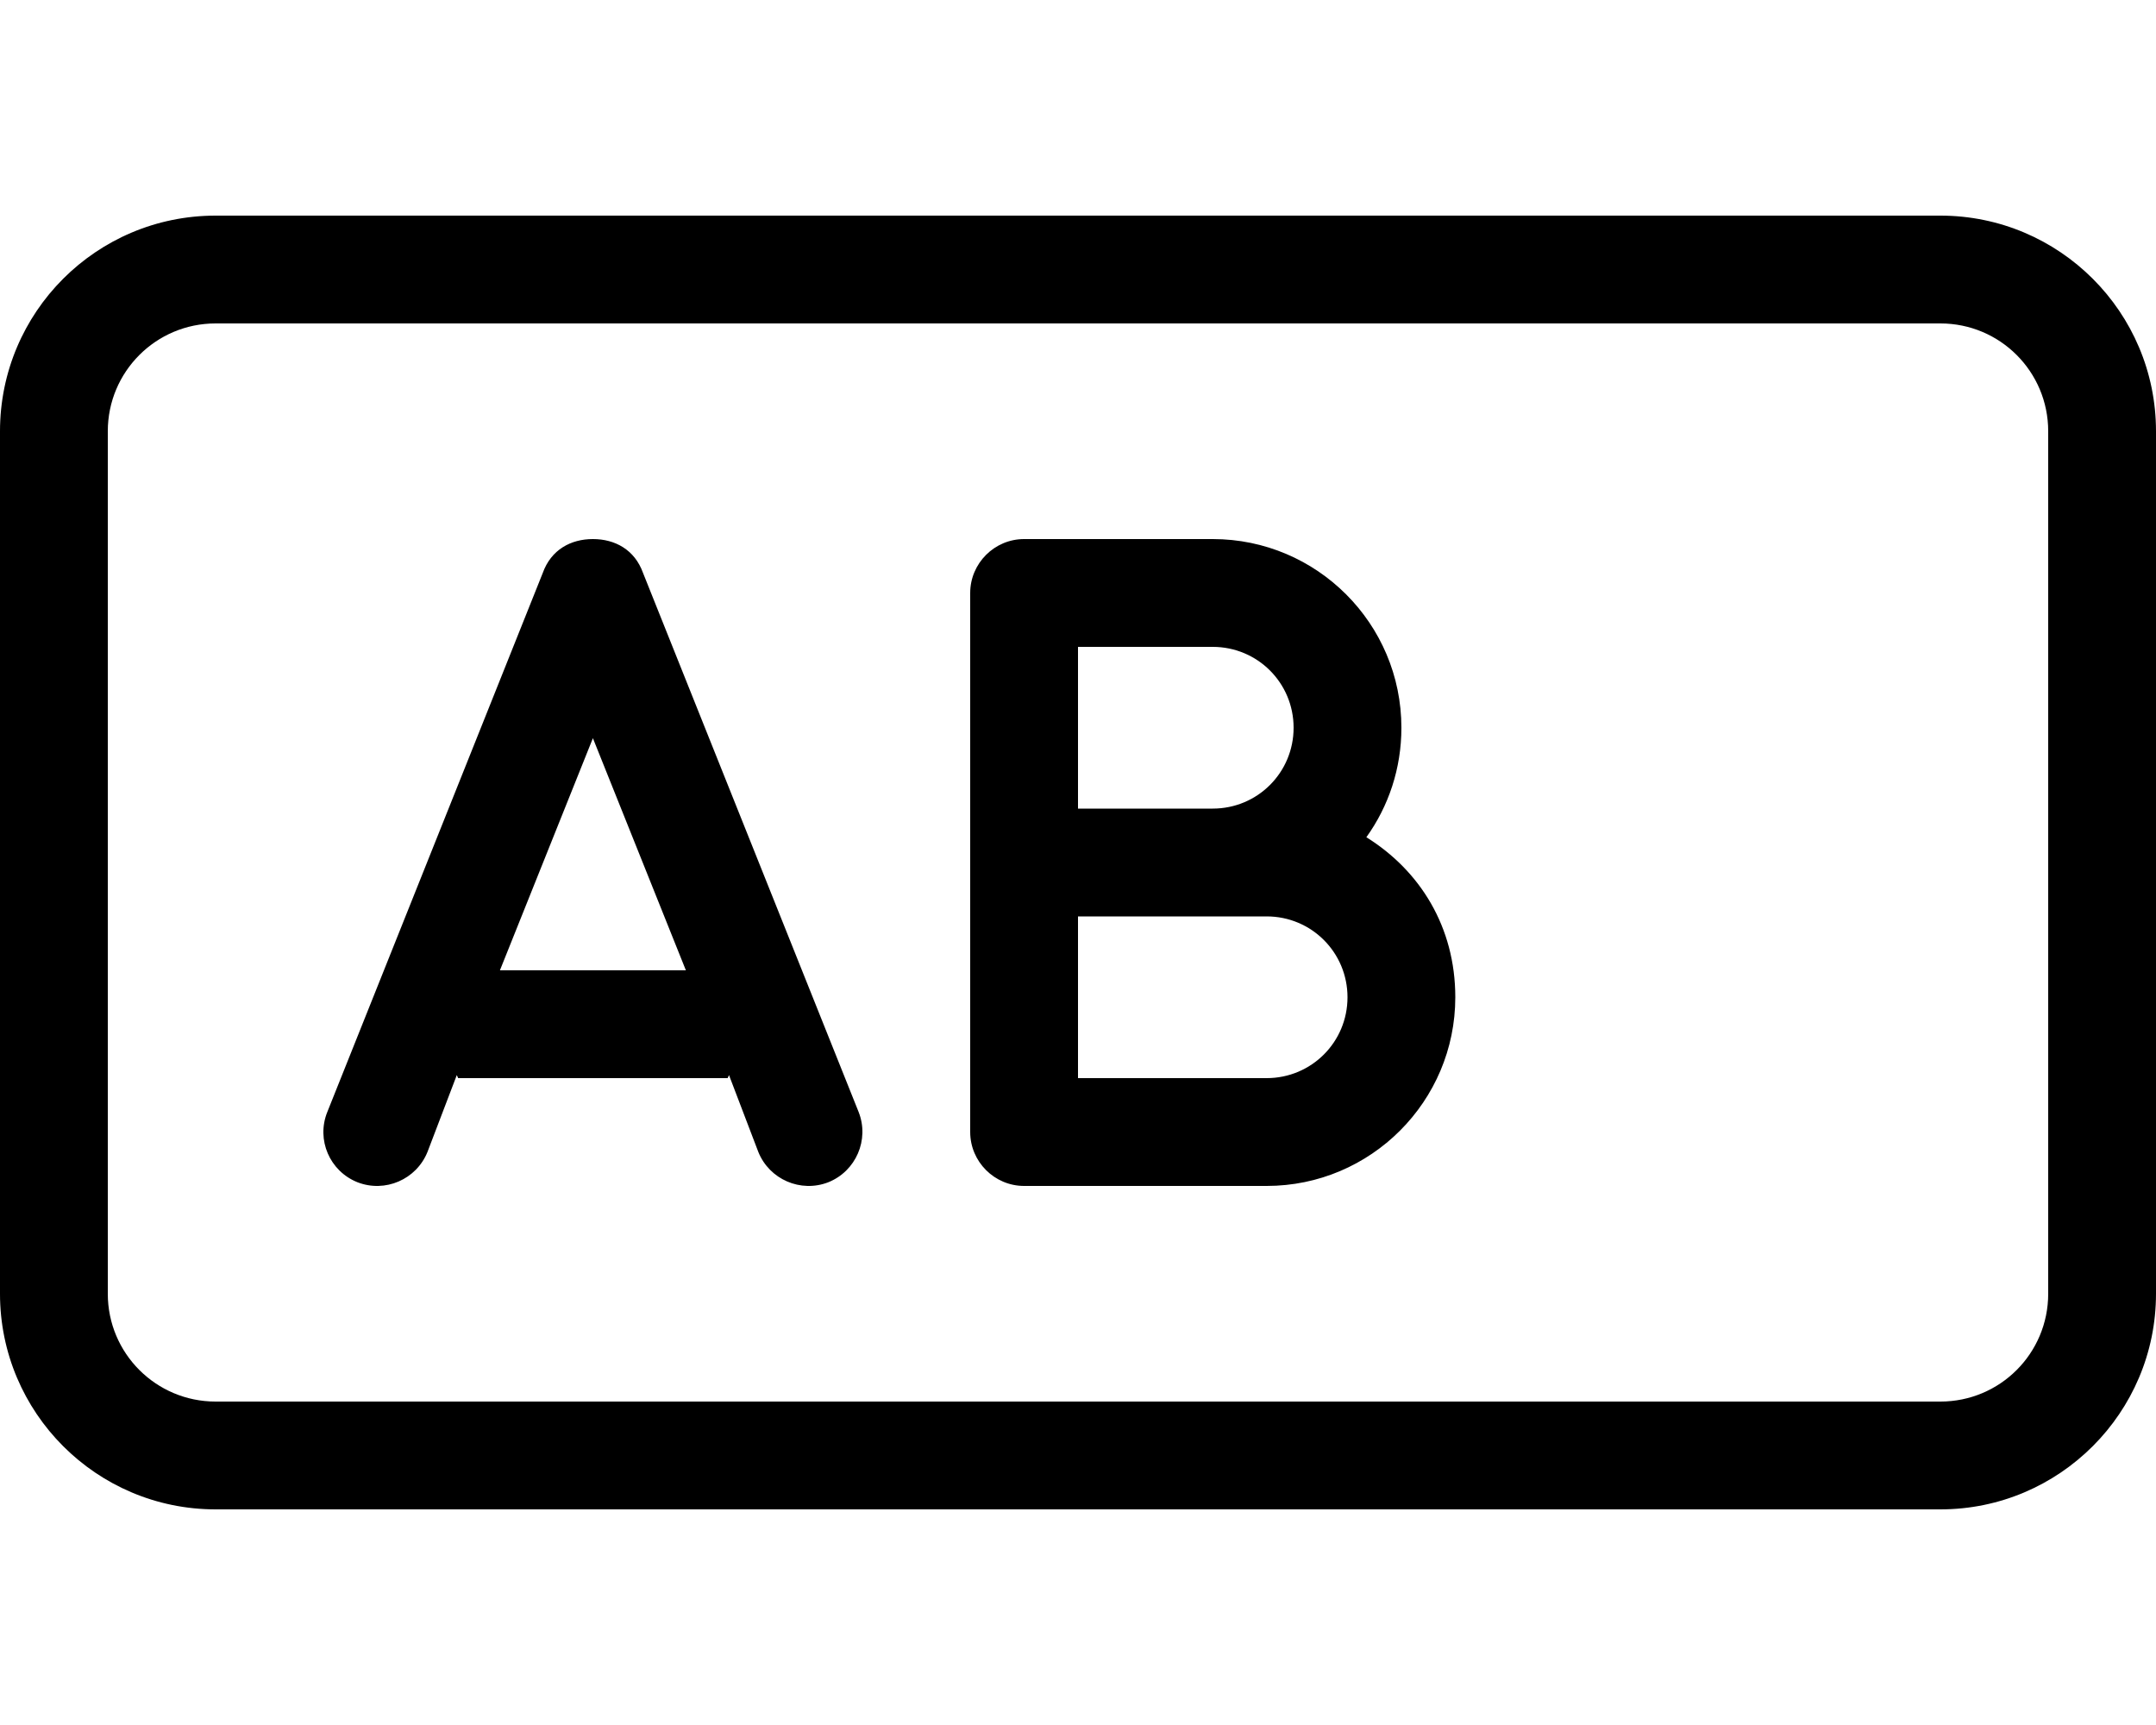
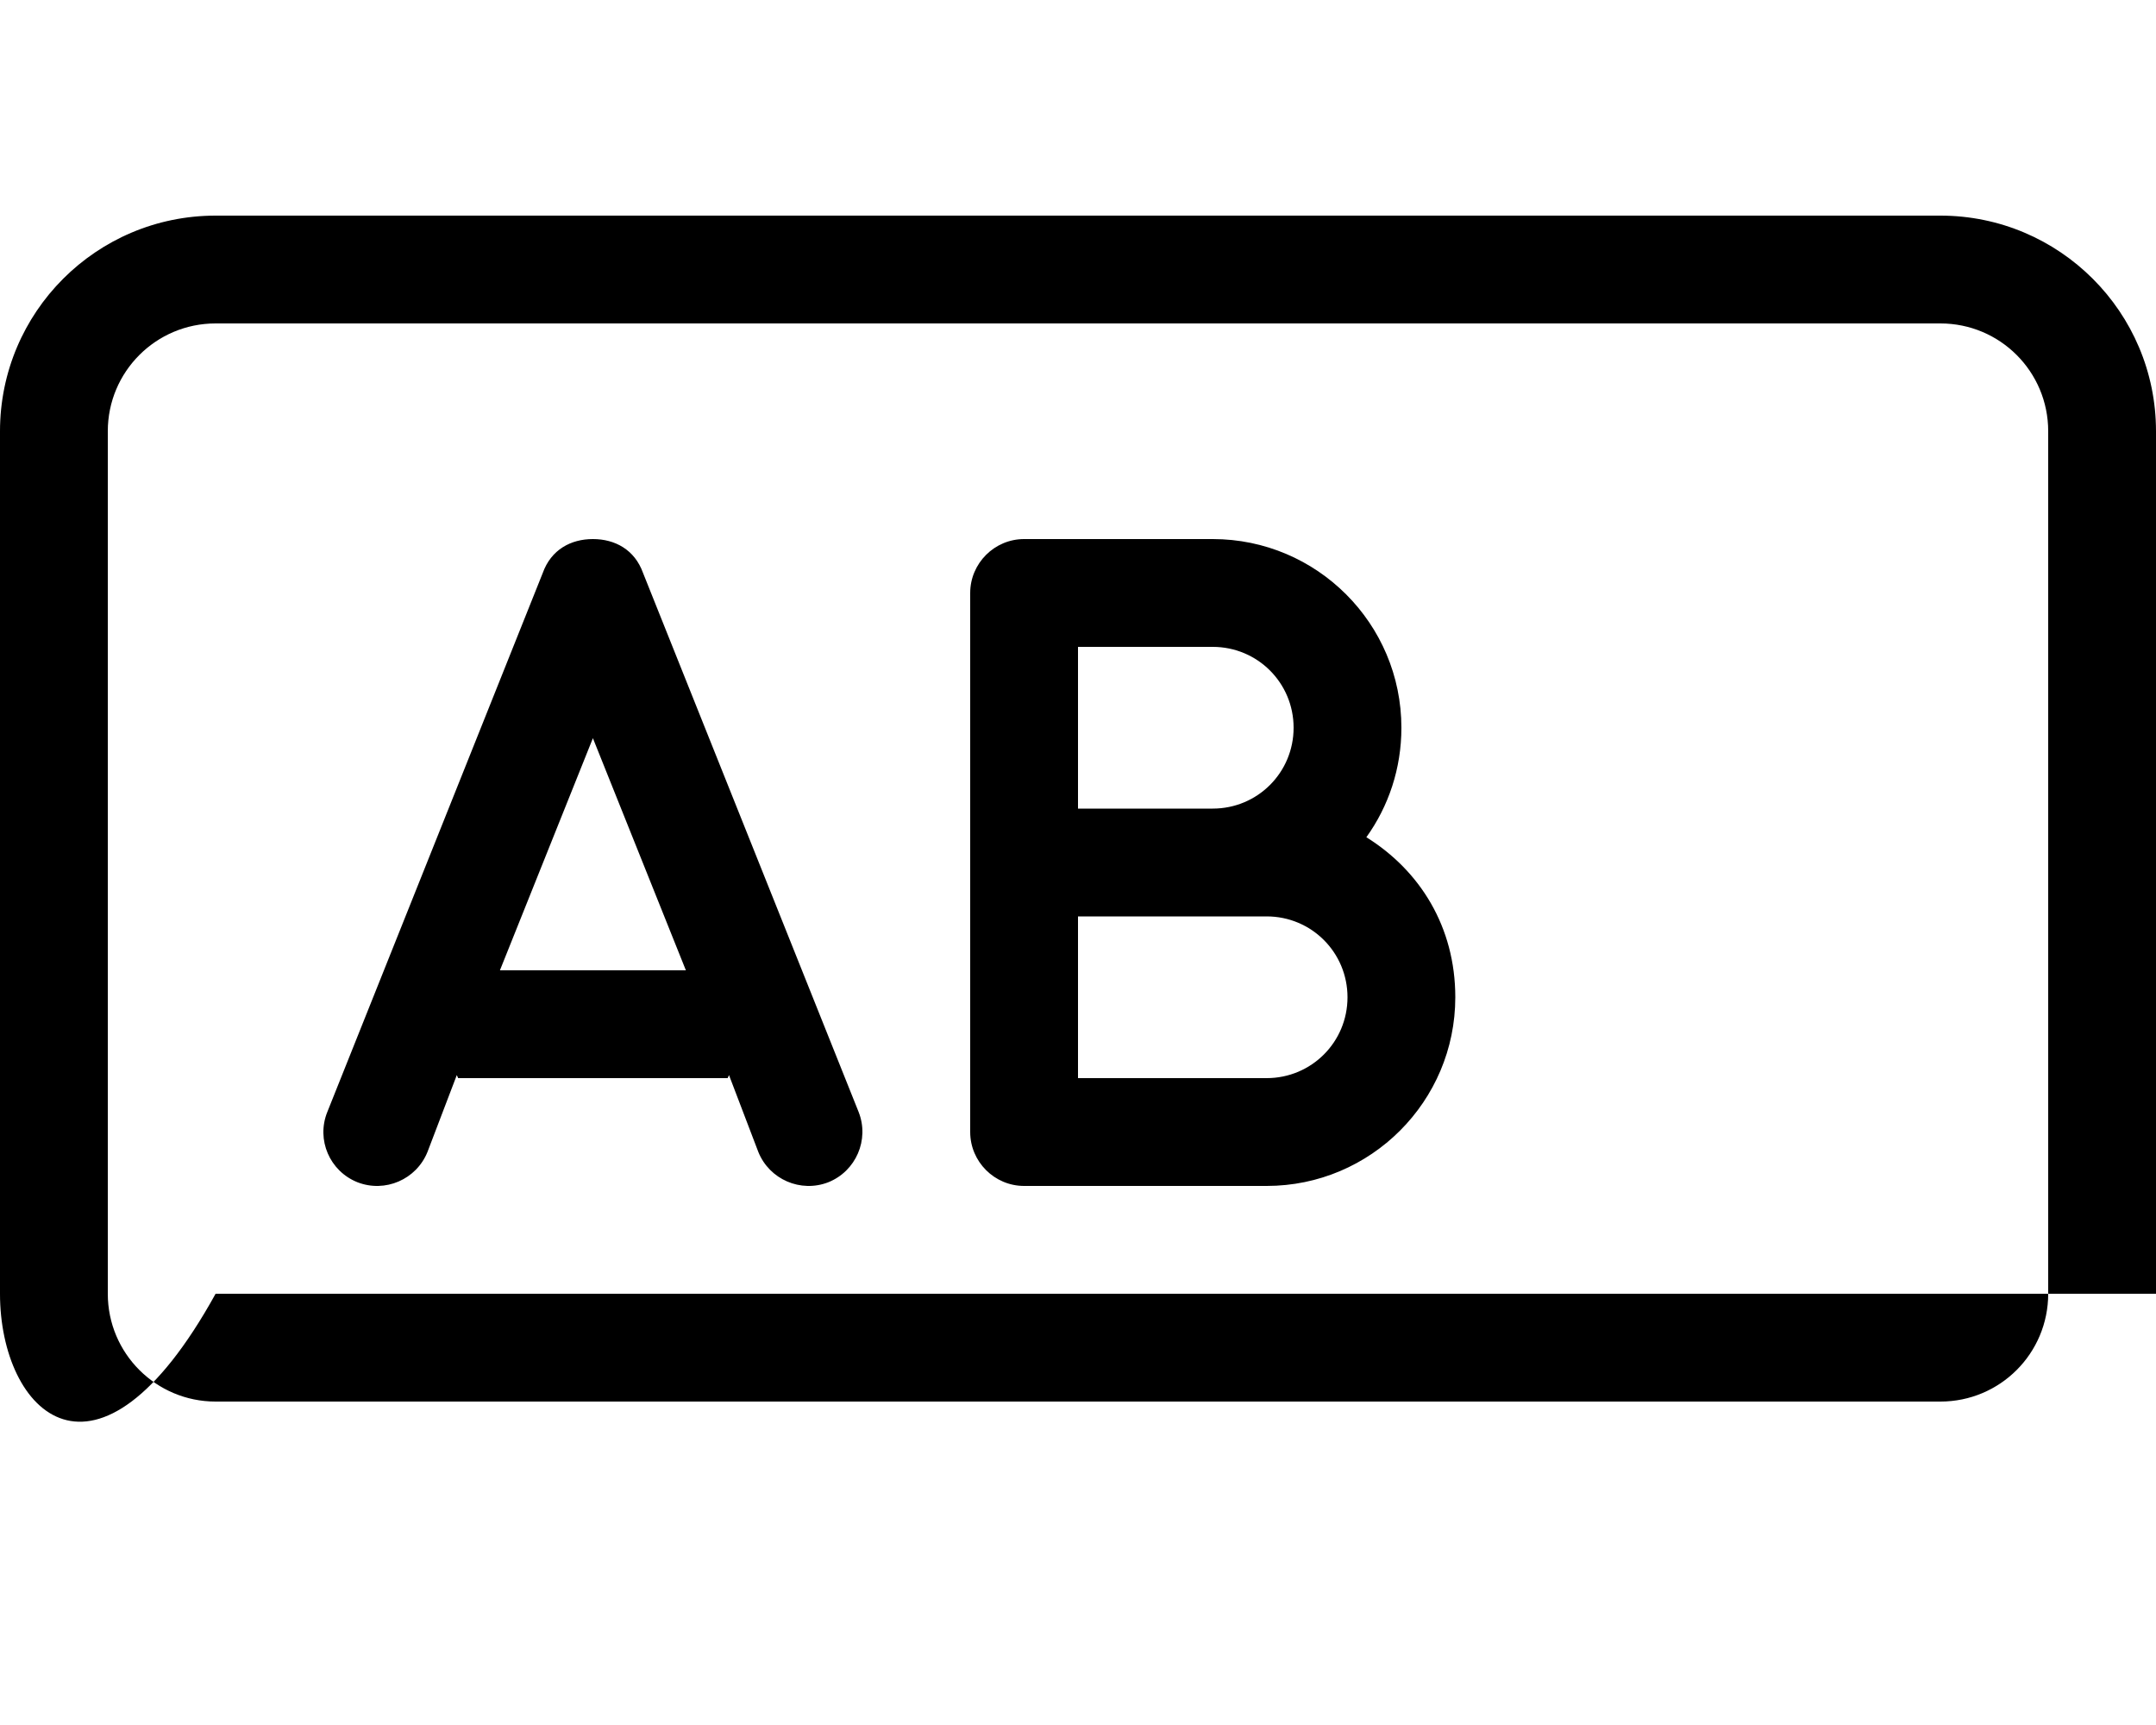
<svg xmlns="http://www.w3.org/2000/svg" viewBox="0 0 640 512">
-   <path d="M176 160C182.5 160 188.4 163.1 190.9 170.1L254.9 330.1C258.1 338.3 254.1 347.6 245.9 350.9C237.7 354.1 228.4 350.1 225.1 341.9L216.4 319.1L216 320H136L135.6 319.1L126.9 341.9C123.6 350.1 114.3 354.1 106.1 350.9C97.85 347.6 93.86 338.3 97.14 330.1L161.1 170.1C163.6 163.1 169.5 160 176 160H176zM148.4 288H203.6L176 219.1L148.4 288zM288 176C288 167.2 295.2 160 304 160H360C390.9 160 416 185.1 416 216C416 228.1 412.2 239.3 405.6 248.5C421.5 258.4 432 275.1 432 296C432 326.9 406.9 352 376 352H304C295.2 352 288 344.8 288 336V176zM320 272V320H376C389.3 320 400 309.3 400 296C400 282.7 389.3 272 376 272H320zM360 240C373.3 240 384 229.3 384 216C384 202.7 373.3 192 360 192H320V240H360zM0 128C0 92.65 28.65 64 64 64H576C611.3 64 640 92.65 640 128V384C640 419.3 611.3 448 576 448H64C28.65 448 0 419.3 0 384V128zM32 128V384C32 401.7 46.33 416 64 416H576C593.7 416 608 401.7 608 384V128C608 110.3 593.7 96 576 96H64C46.33 96 32 110.3 32 128z" />
+   <path d="M176 160C182.5 160 188.4 163.1 190.9 170.1L254.9 330.1C258.1 338.3 254.1 347.6 245.9 350.9C237.7 354.1 228.4 350.1 225.1 341.9L216.4 319.1L216 320H136L135.6 319.1L126.9 341.9C123.6 350.1 114.3 354.1 106.1 350.9C97.85 347.6 93.86 338.3 97.14 330.1L161.1 170.1C163.6 163.1 169.5 160 176 160H176zM148.4 288H203.6L176 219.1L148.4 288zM288 176C288 167.2 295.2 160 304 160H360C390.9 160 416 185.1 416 216C416 228.1 412.2 239.3 405.6 248.5C421.5 258.4 432 275.1 432 296C432 326.9 406.9 352 376 352H304C295.2 352 288 344.8 288 336V176zM320 272V320H376C389.3 320 400 309.3 400 296C400 282.7 389.3 272 376 272H320zM360 240C373.3 240 384 229.3 384 216C384 202.7 373.3 192 360 192H320V240H360zM0 128C0 92.65 28.65 64 64 64H576C611.3 64 640 92.65 640 128V384H64C28.65 448 0 419.3 0 384V128zM32 128V384C32 401.7 46.33 416 64 416H576C593.7 416 608 401.7 608 384V128C608 110.3 593.7 96 576 96H64C46.33 96 32 110.3 32 128z" />
</svg>